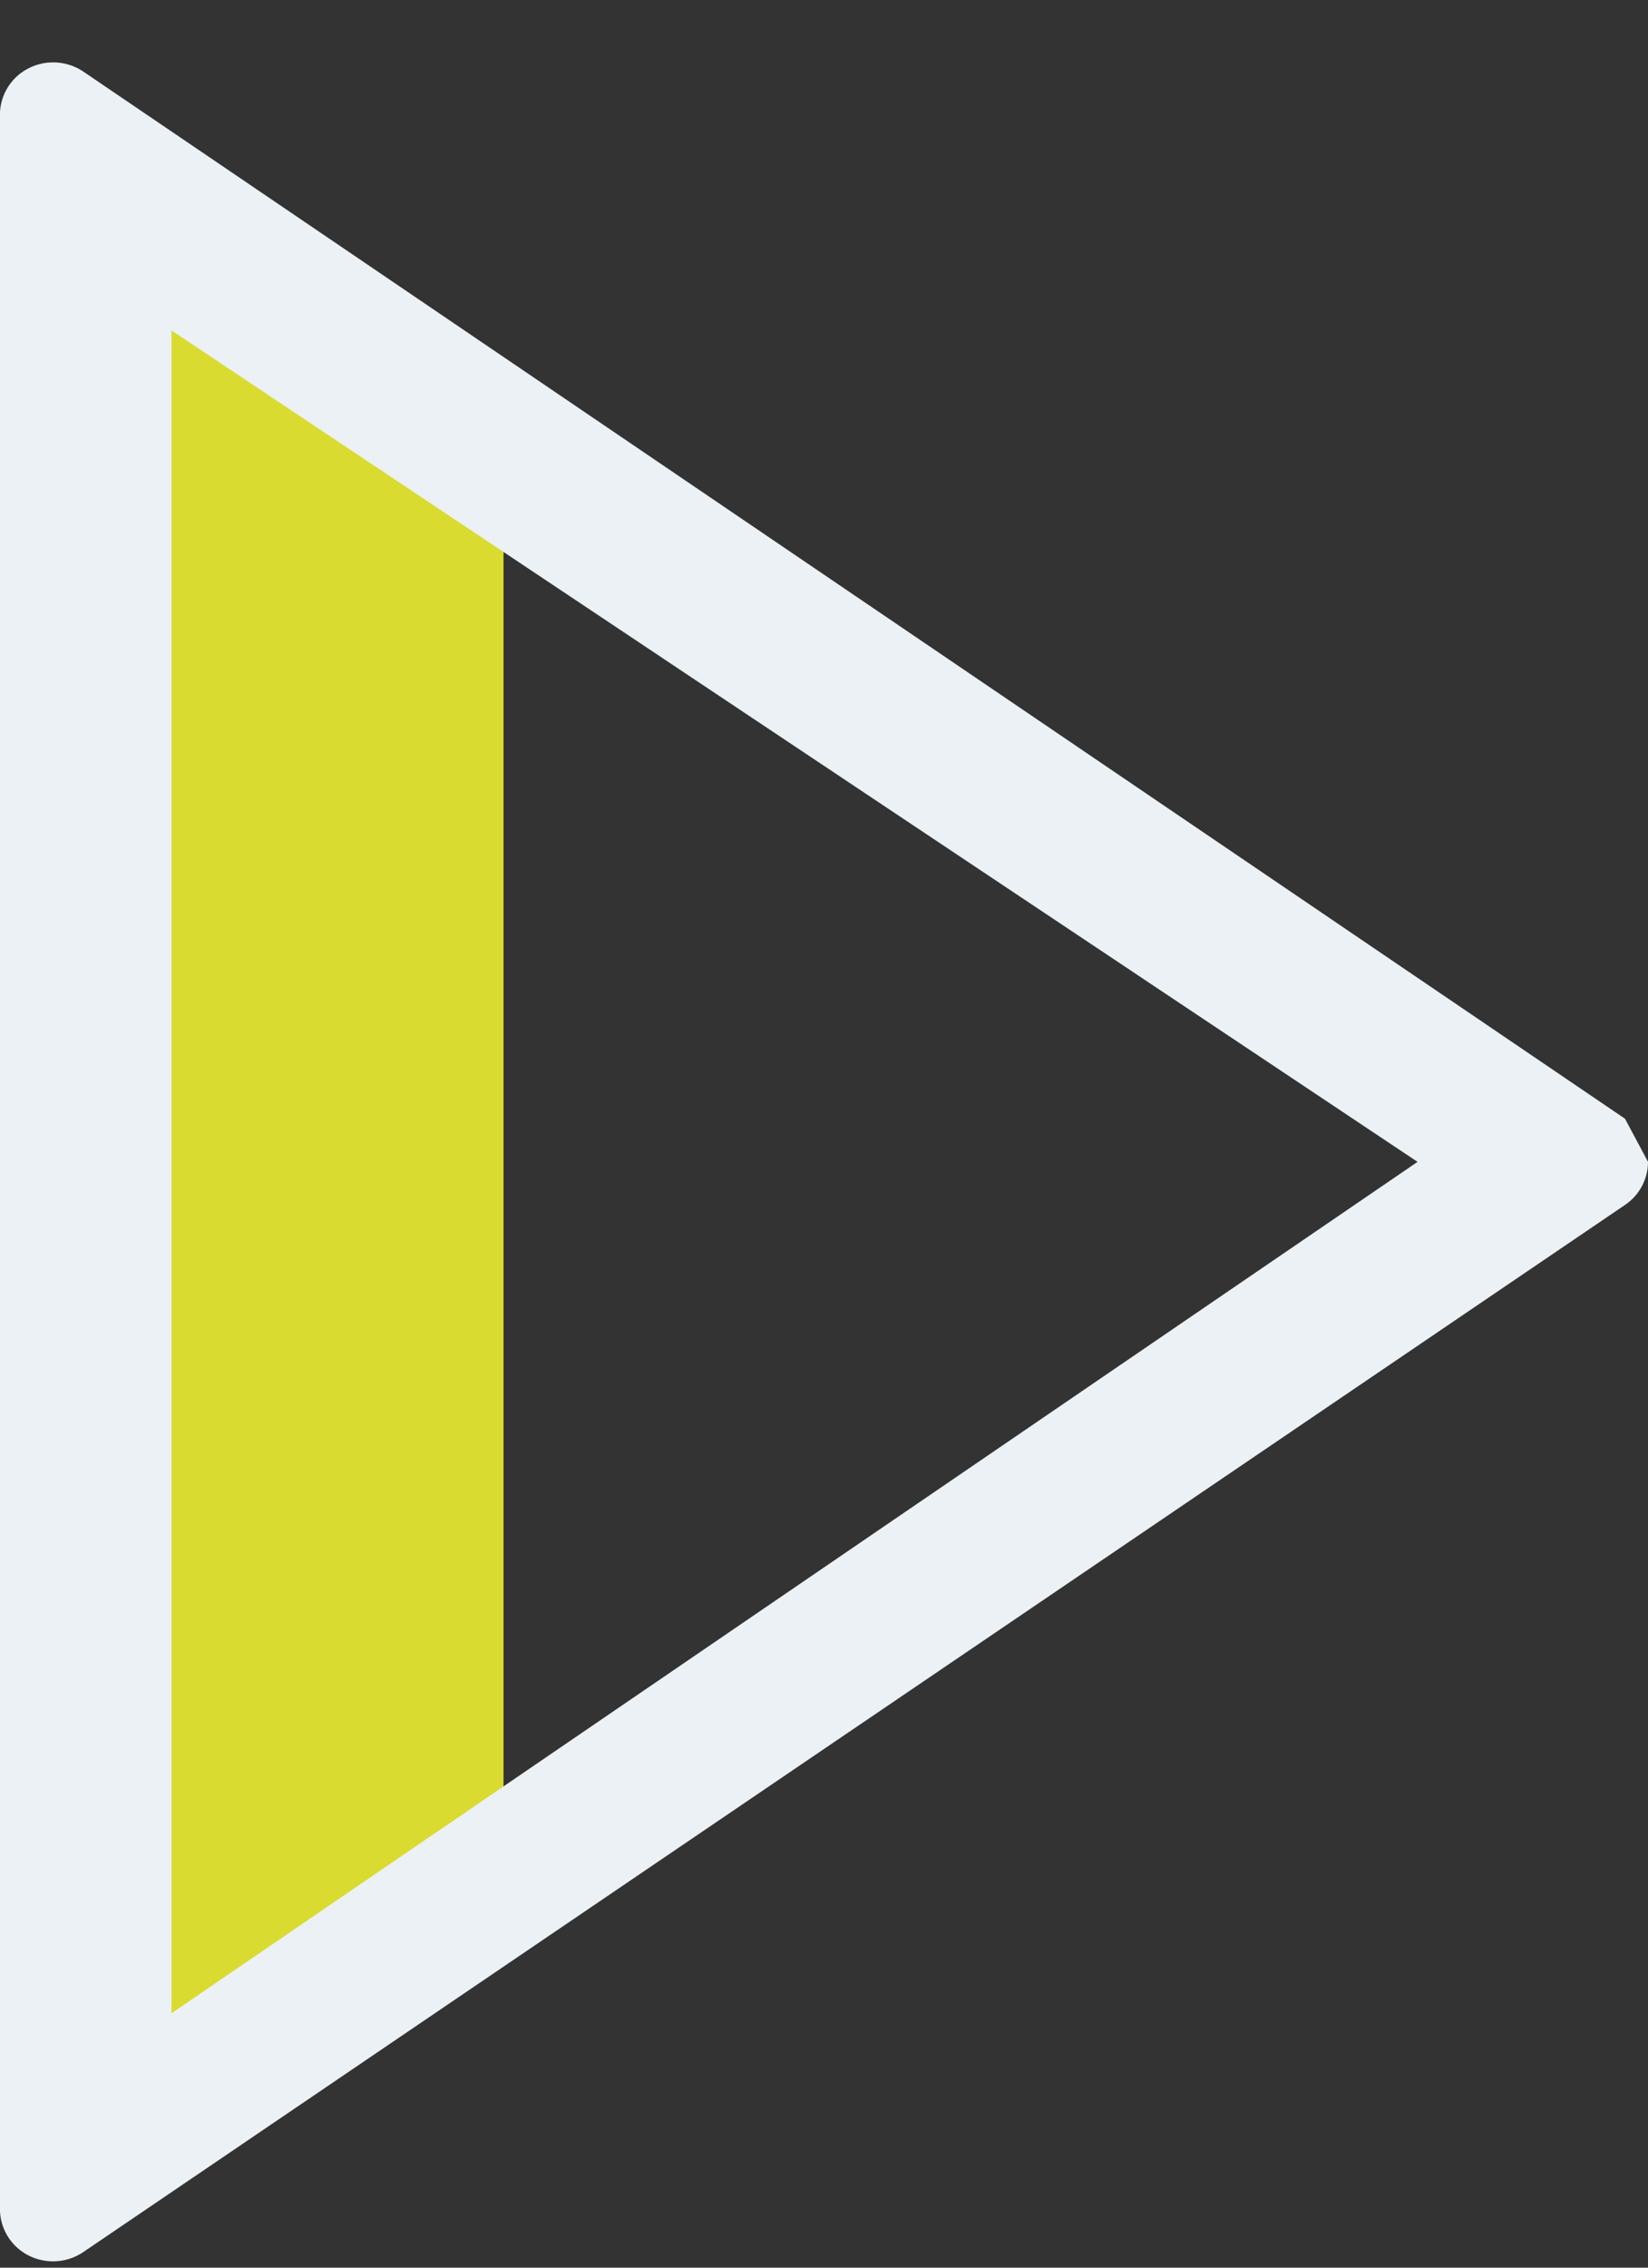
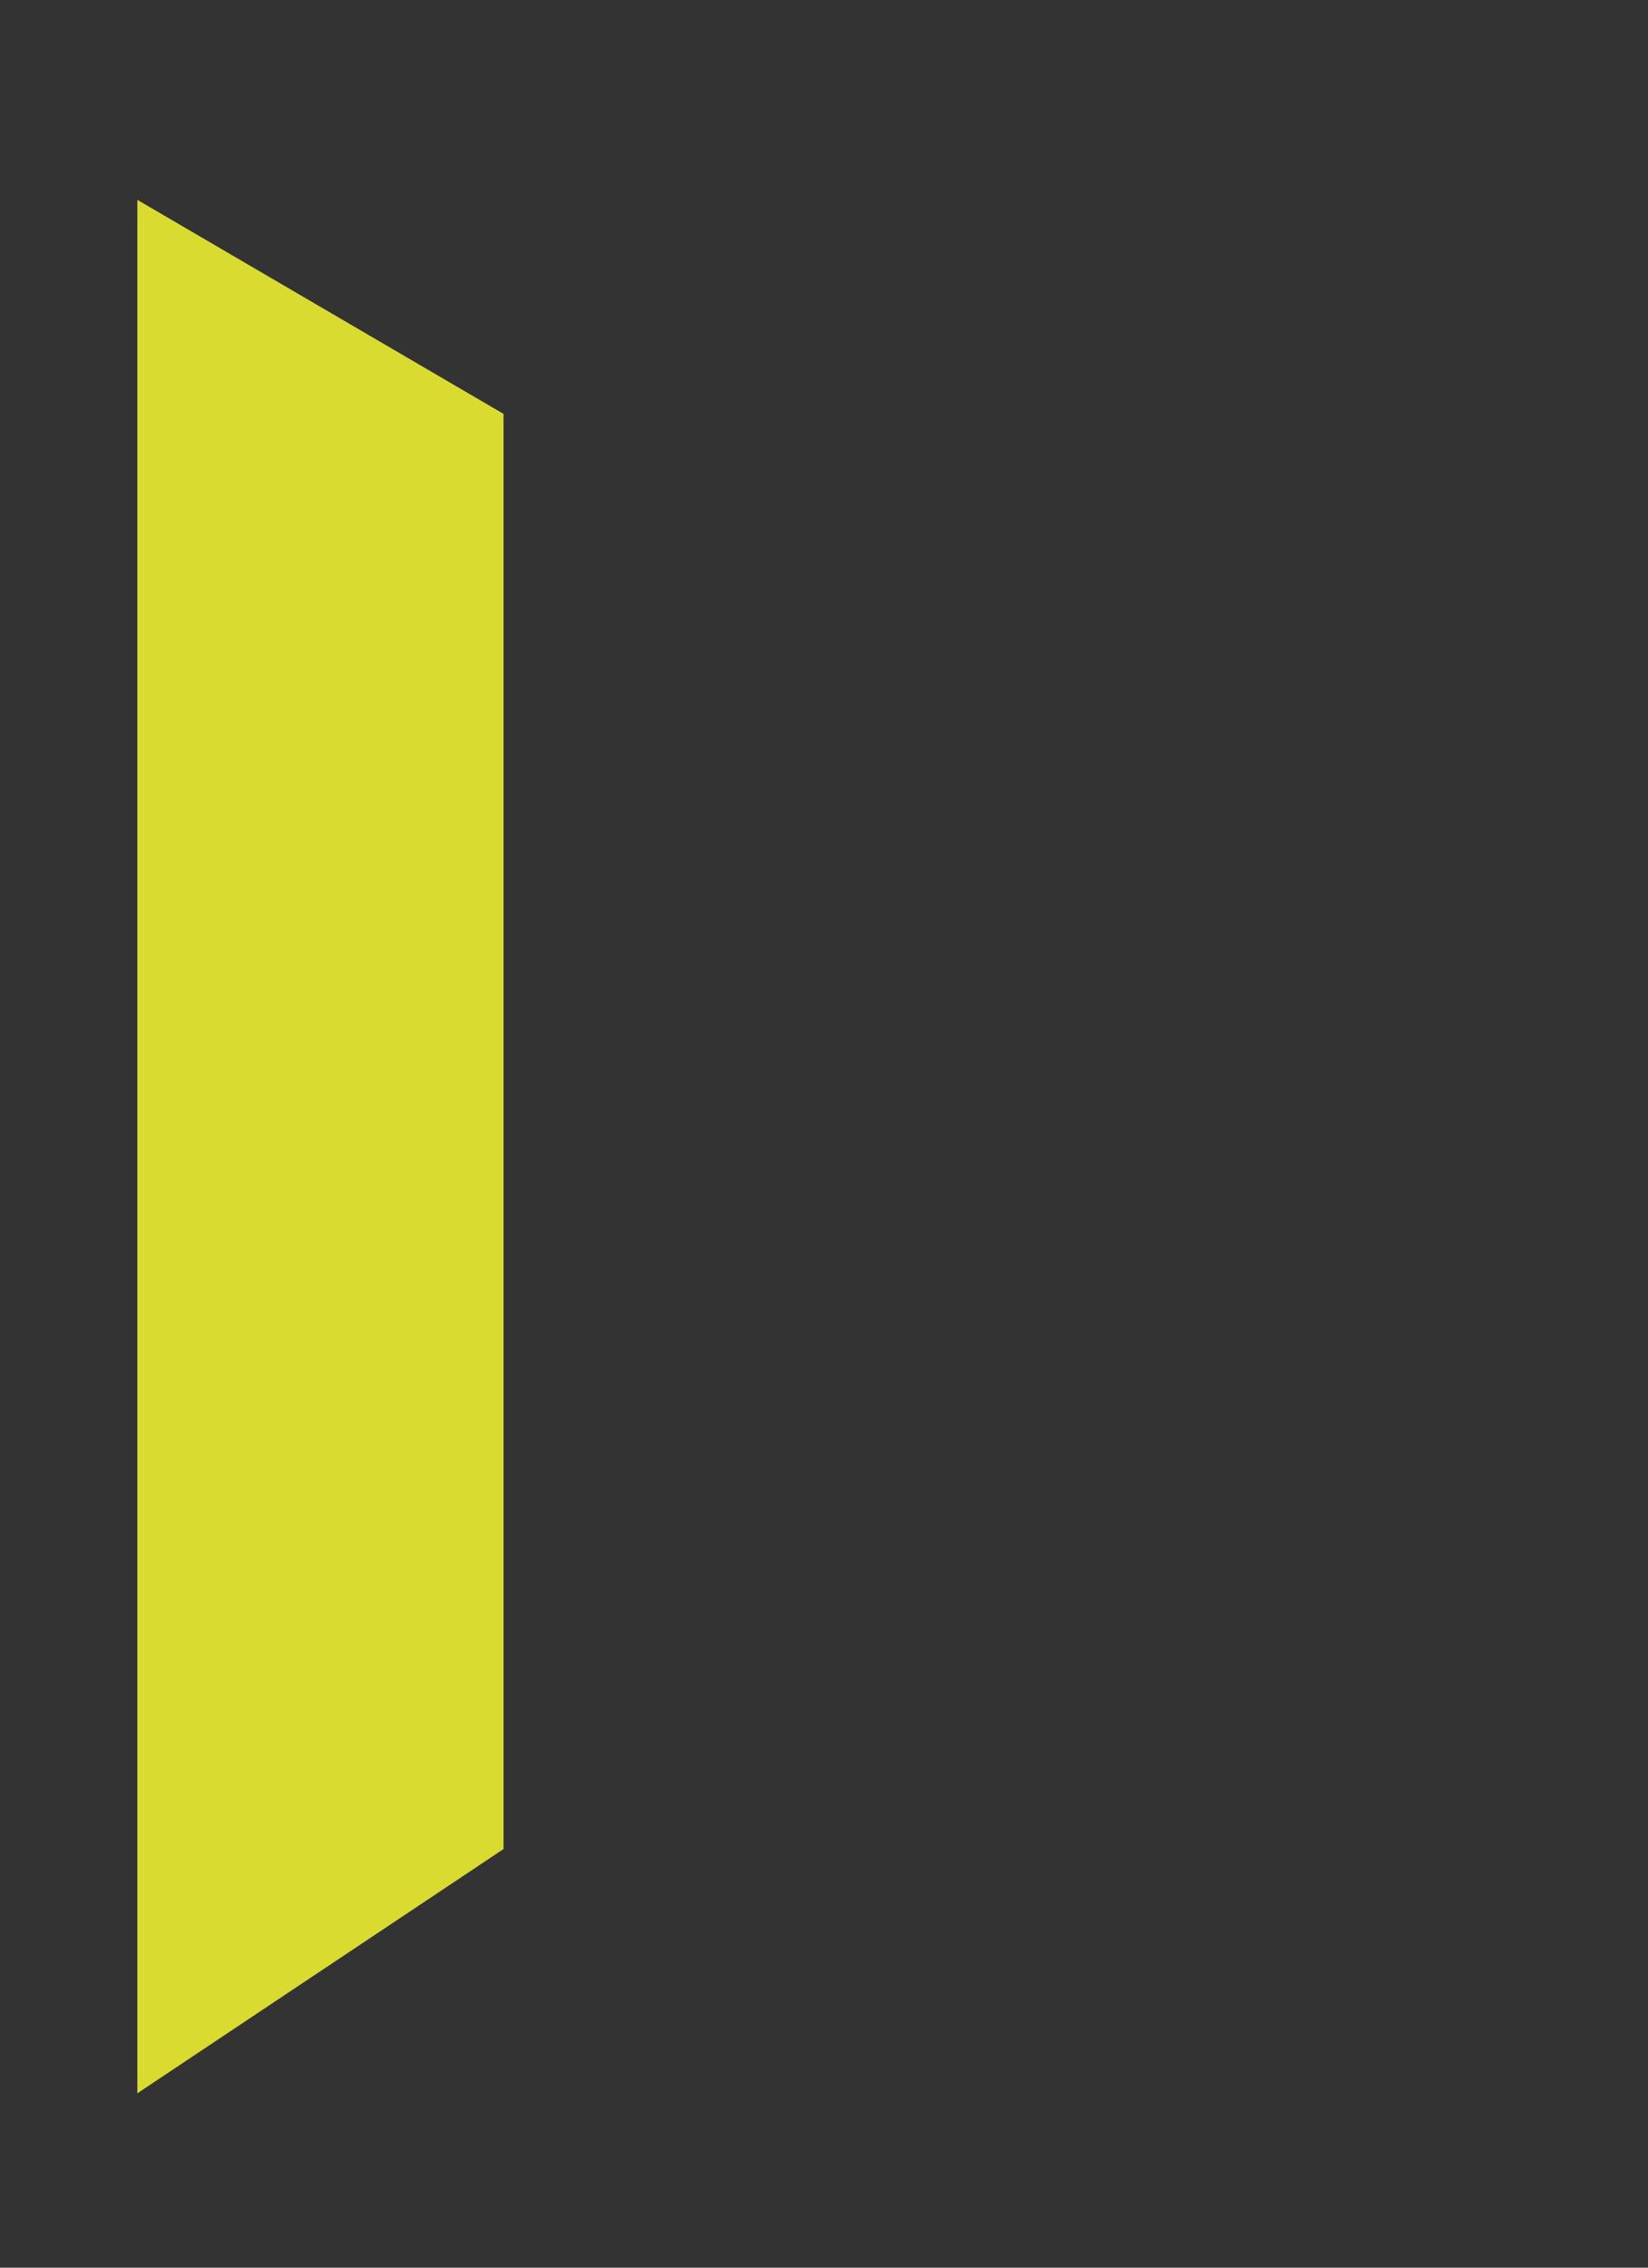
<svg xmlns="http://www.w3.org/2000/svg" width="24" height="33" fill="none">
  <rect width="100%" height="100%" fill="#333333" stroke="none" />
  <path d="M7.333 6.023v20.885L2 30.463V2.908l5.333 3.115z" fill="#D9DB31" />
-   <path fill-rule="evenodd" clip-rule="evenodd" d="M1.214 1.042L23.665 16.28l.335.627a.758.758 0 01-.334.627L1.213 32.773a.787.787 0 01-.8.048.761.761 0 01-.414-.675V1.669A.76.76 0 01.414.995a.789.789 0 01.8.047zm1.284 3.767v24.488l18.146-12.389L2.498 4.809z" fill="#EBF1F4" />
</svg>